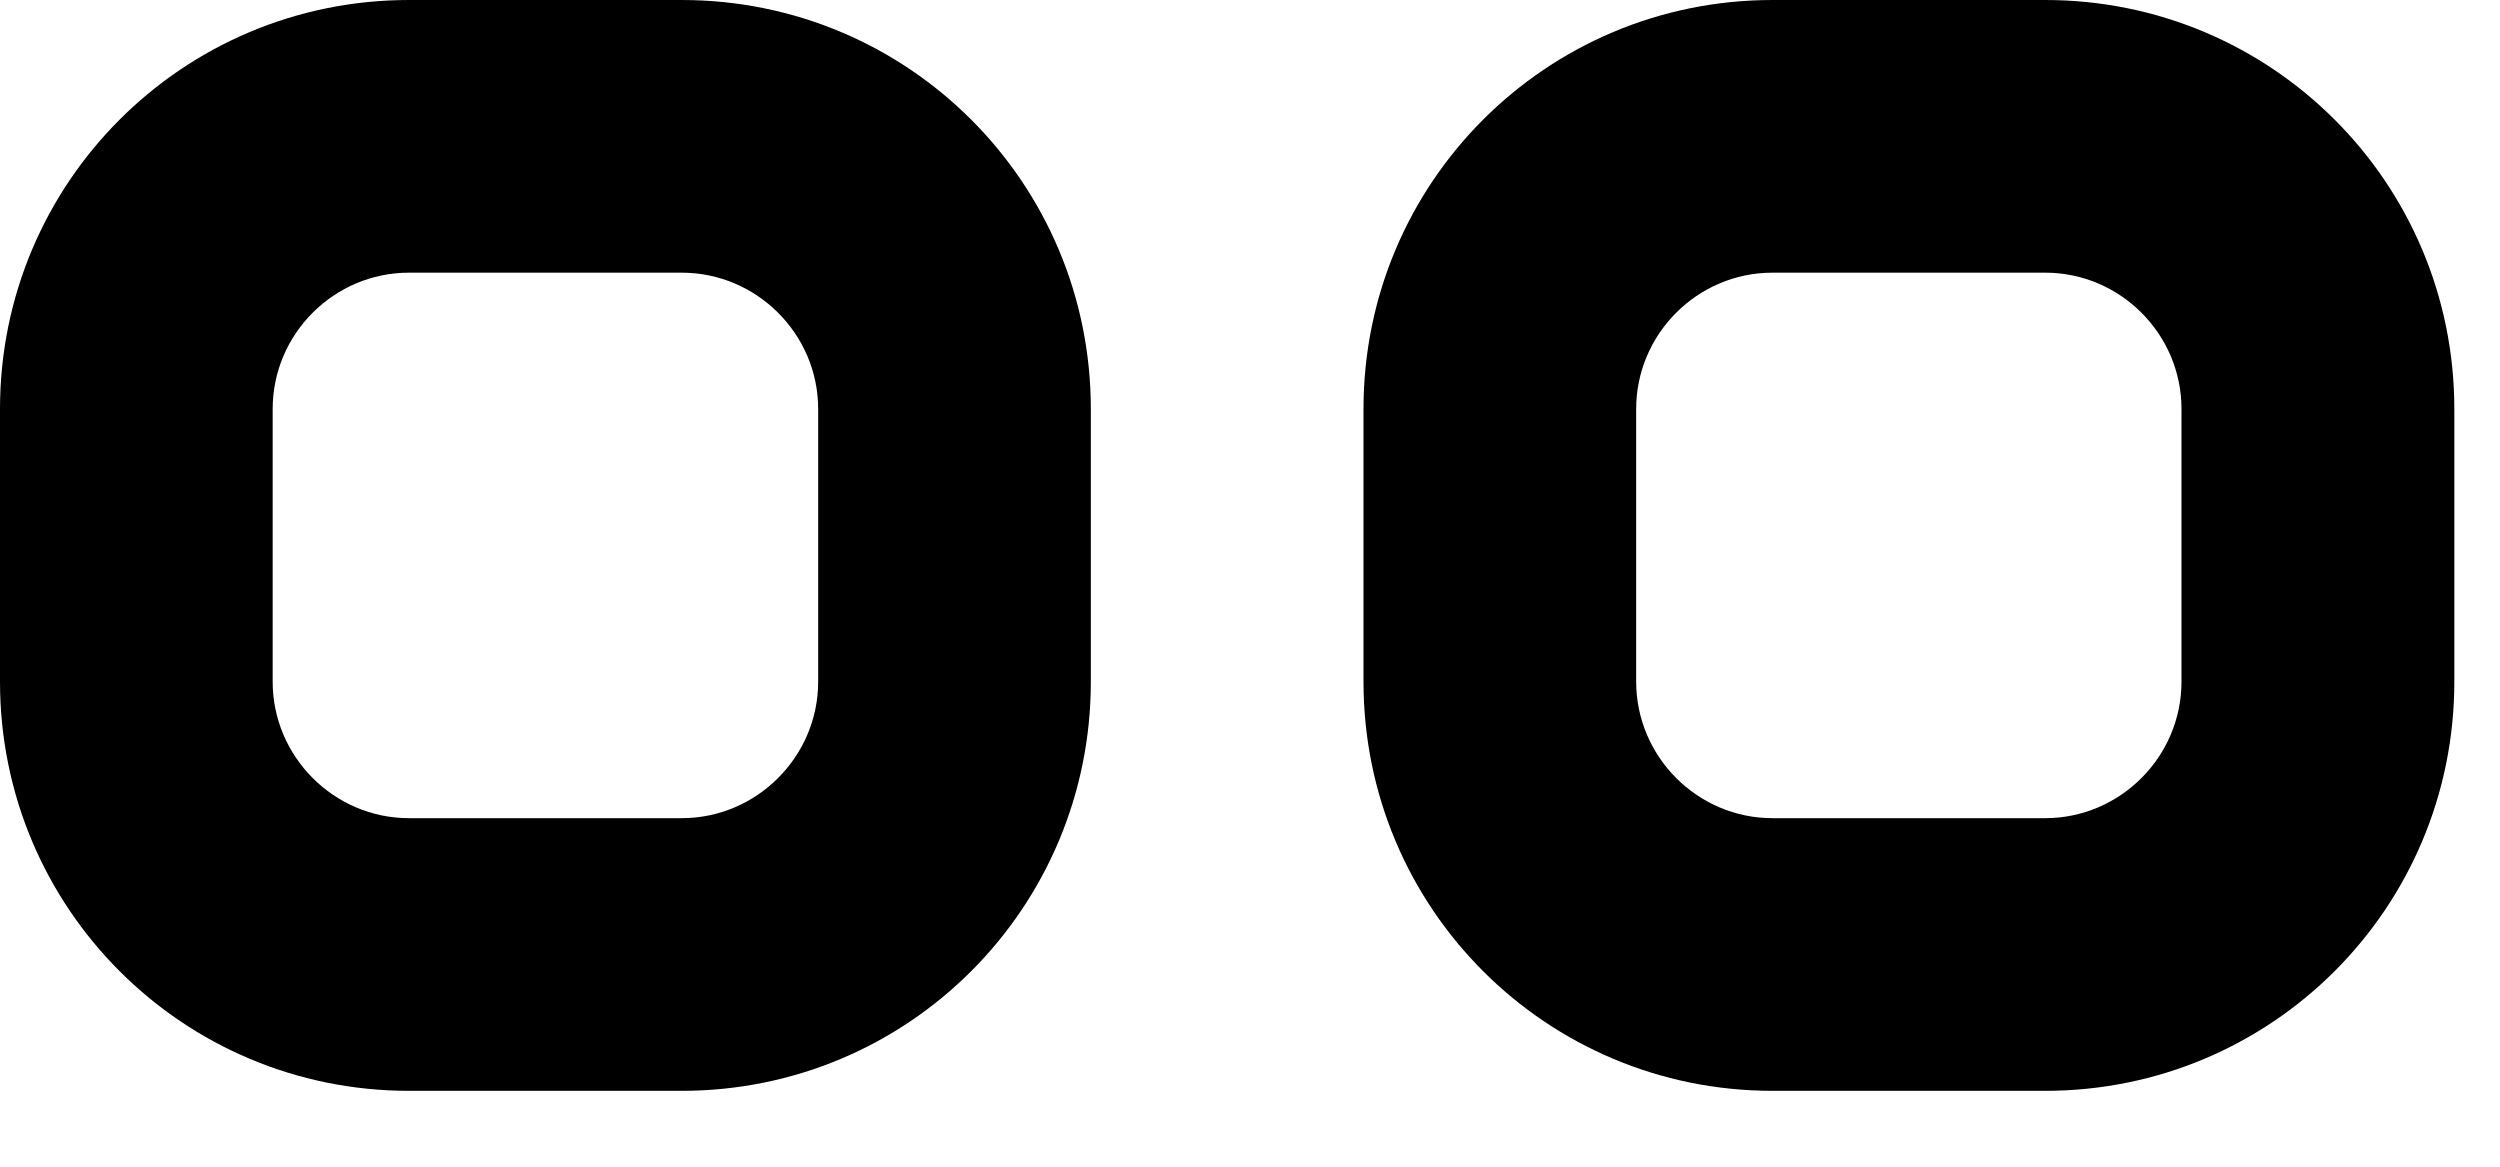
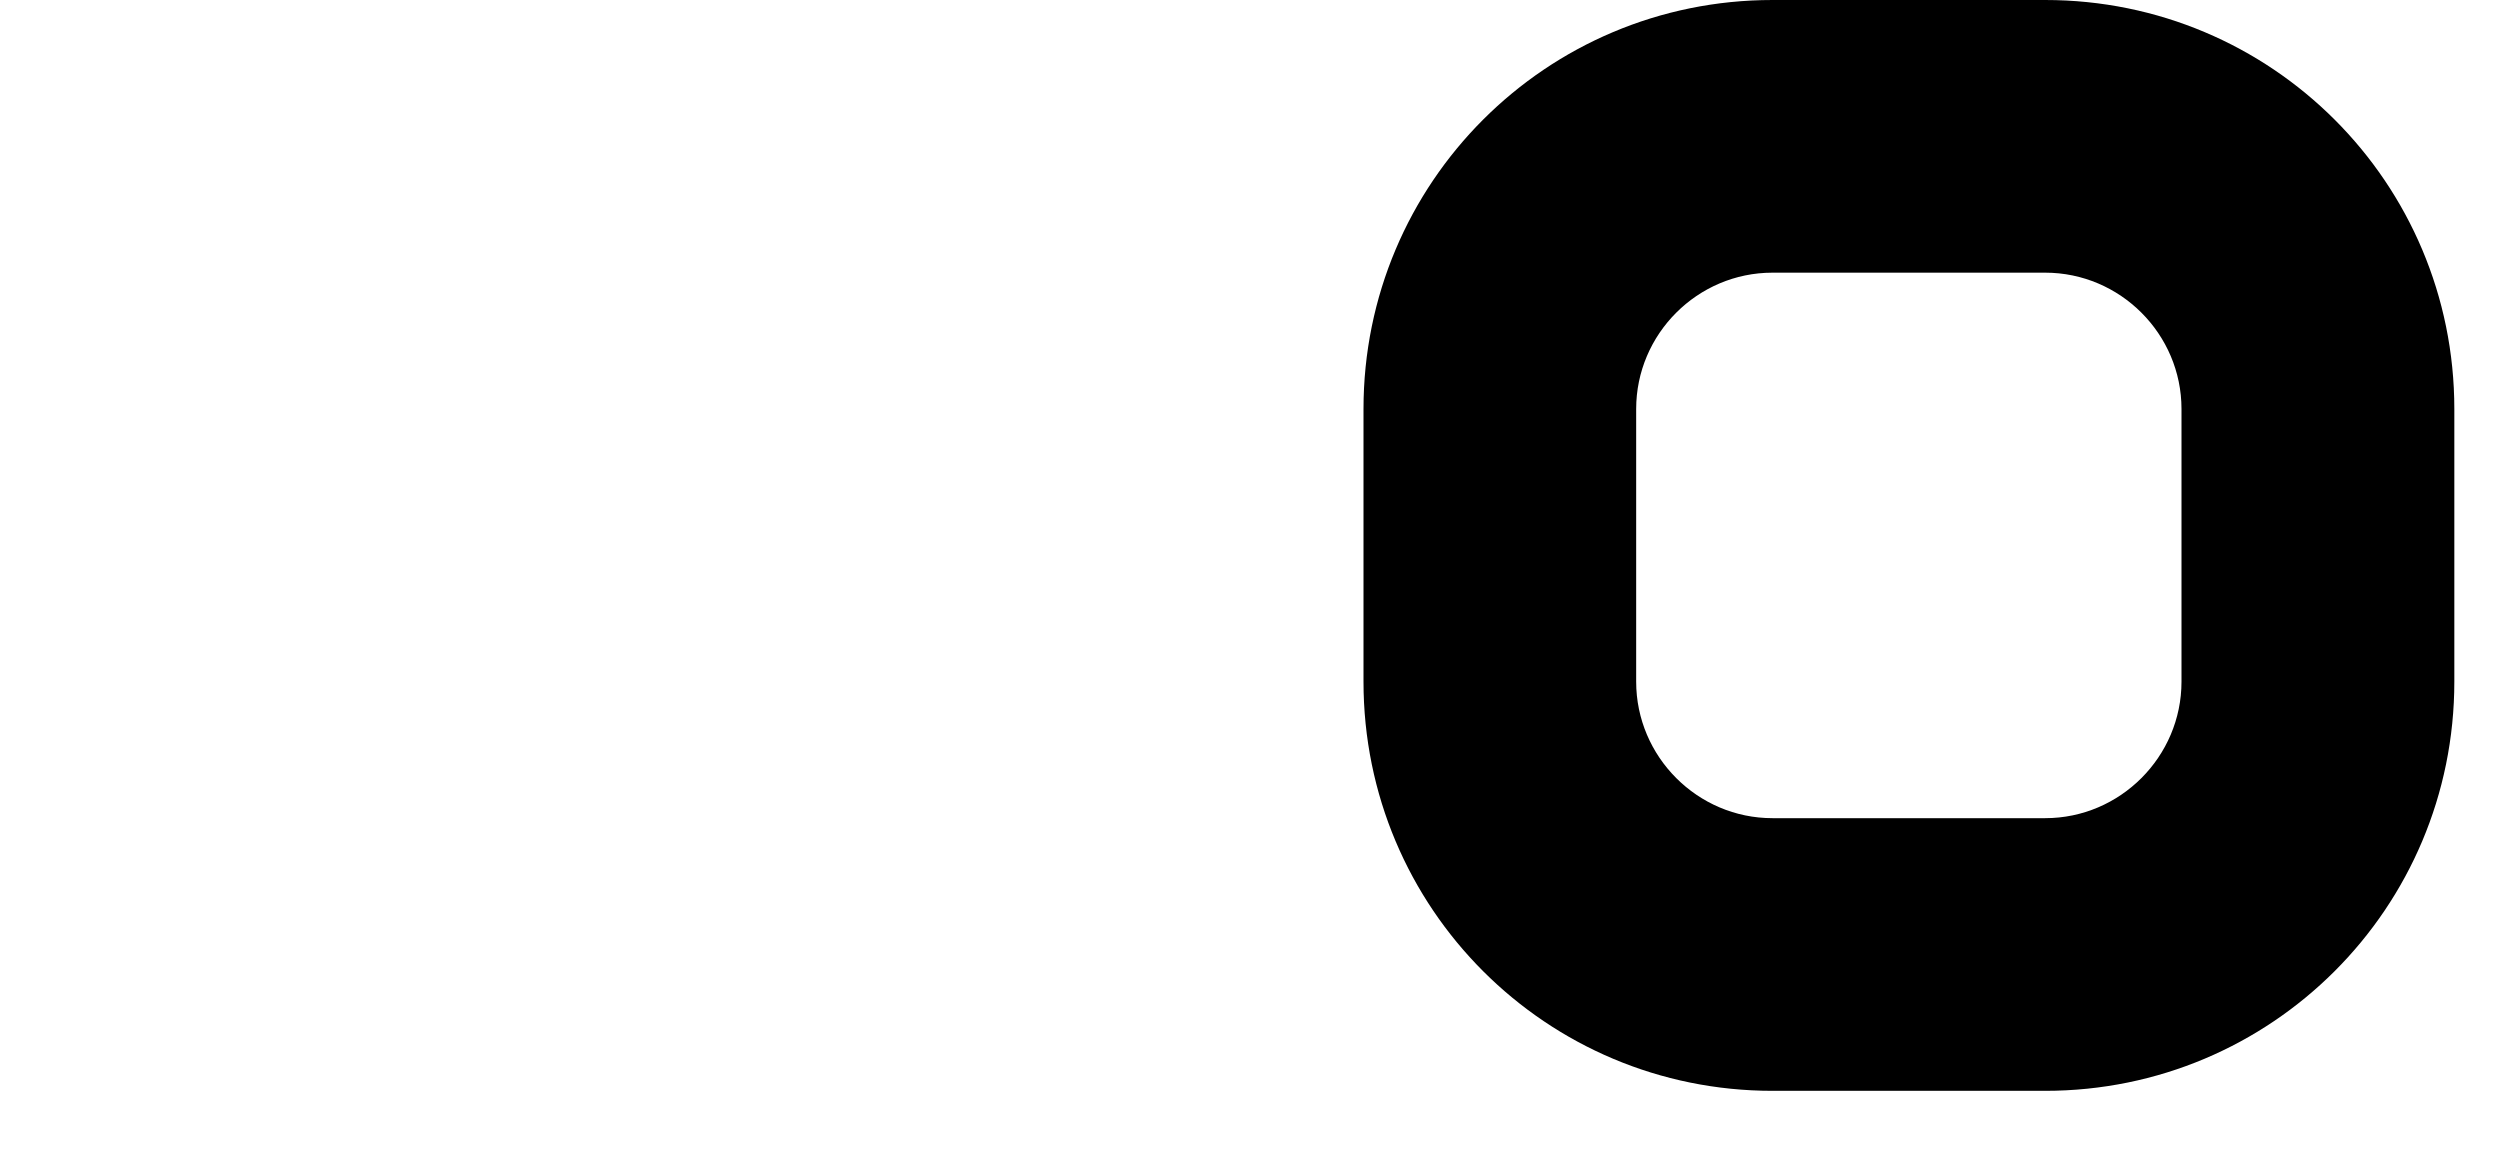
<svg xmlns="http://www.w3.org/2000/svg" width="15" height="7" viewBox="0 0 15 7" fill="none">
-   <path fill-rule="evenodd" clip-rule="evenodd" d="M2.454 0C1.096 0 0 1.096 0 2.454V4.09C0 5.449 1.096 6.545 2.454 6.545H4.09C5.449 6.545 6.545 5.449 6.545 4.09V2.454C6.545 1.096 5.449 0 4.09 0H2.454ZM1.636 2.454C1.636 2.004 2.004 1.636 2.454 1.636H4.09C4.54 1.636 4.909 2.004 4.909 2.454V4.09C4.909 4.54 4.54 4.909 4.09 4.909H2.454C2.004 4.909 1.636 4.54 1.636 4.09V2.454Z" fill="black" />
  <path fill-rule="evenodd" clip-rule="evenodd" d="M10.635 0C9.277 0 8.181 1.096 8.181 2.454V4.09C8.181 5.449 9.277 6.545 10.635 6.545H12.271C13.629 6.545 14.726 5.449 14.726 4.09V2.454C14.726 1.096 13.629 0 12.271 0H10.635ZM9.817 2.454C9.817 2.004 10.185 1.636 10.635 1.636H12.271C12.721 1.636 13.089 2.004 13.089 2.454V4.09C13.089 4.54 12.721 4.909 12.271 4.909H10.635C10.185 4.909 9.817 4.54 9.817 4.09V2.454Z" fill="black" />
</svg>